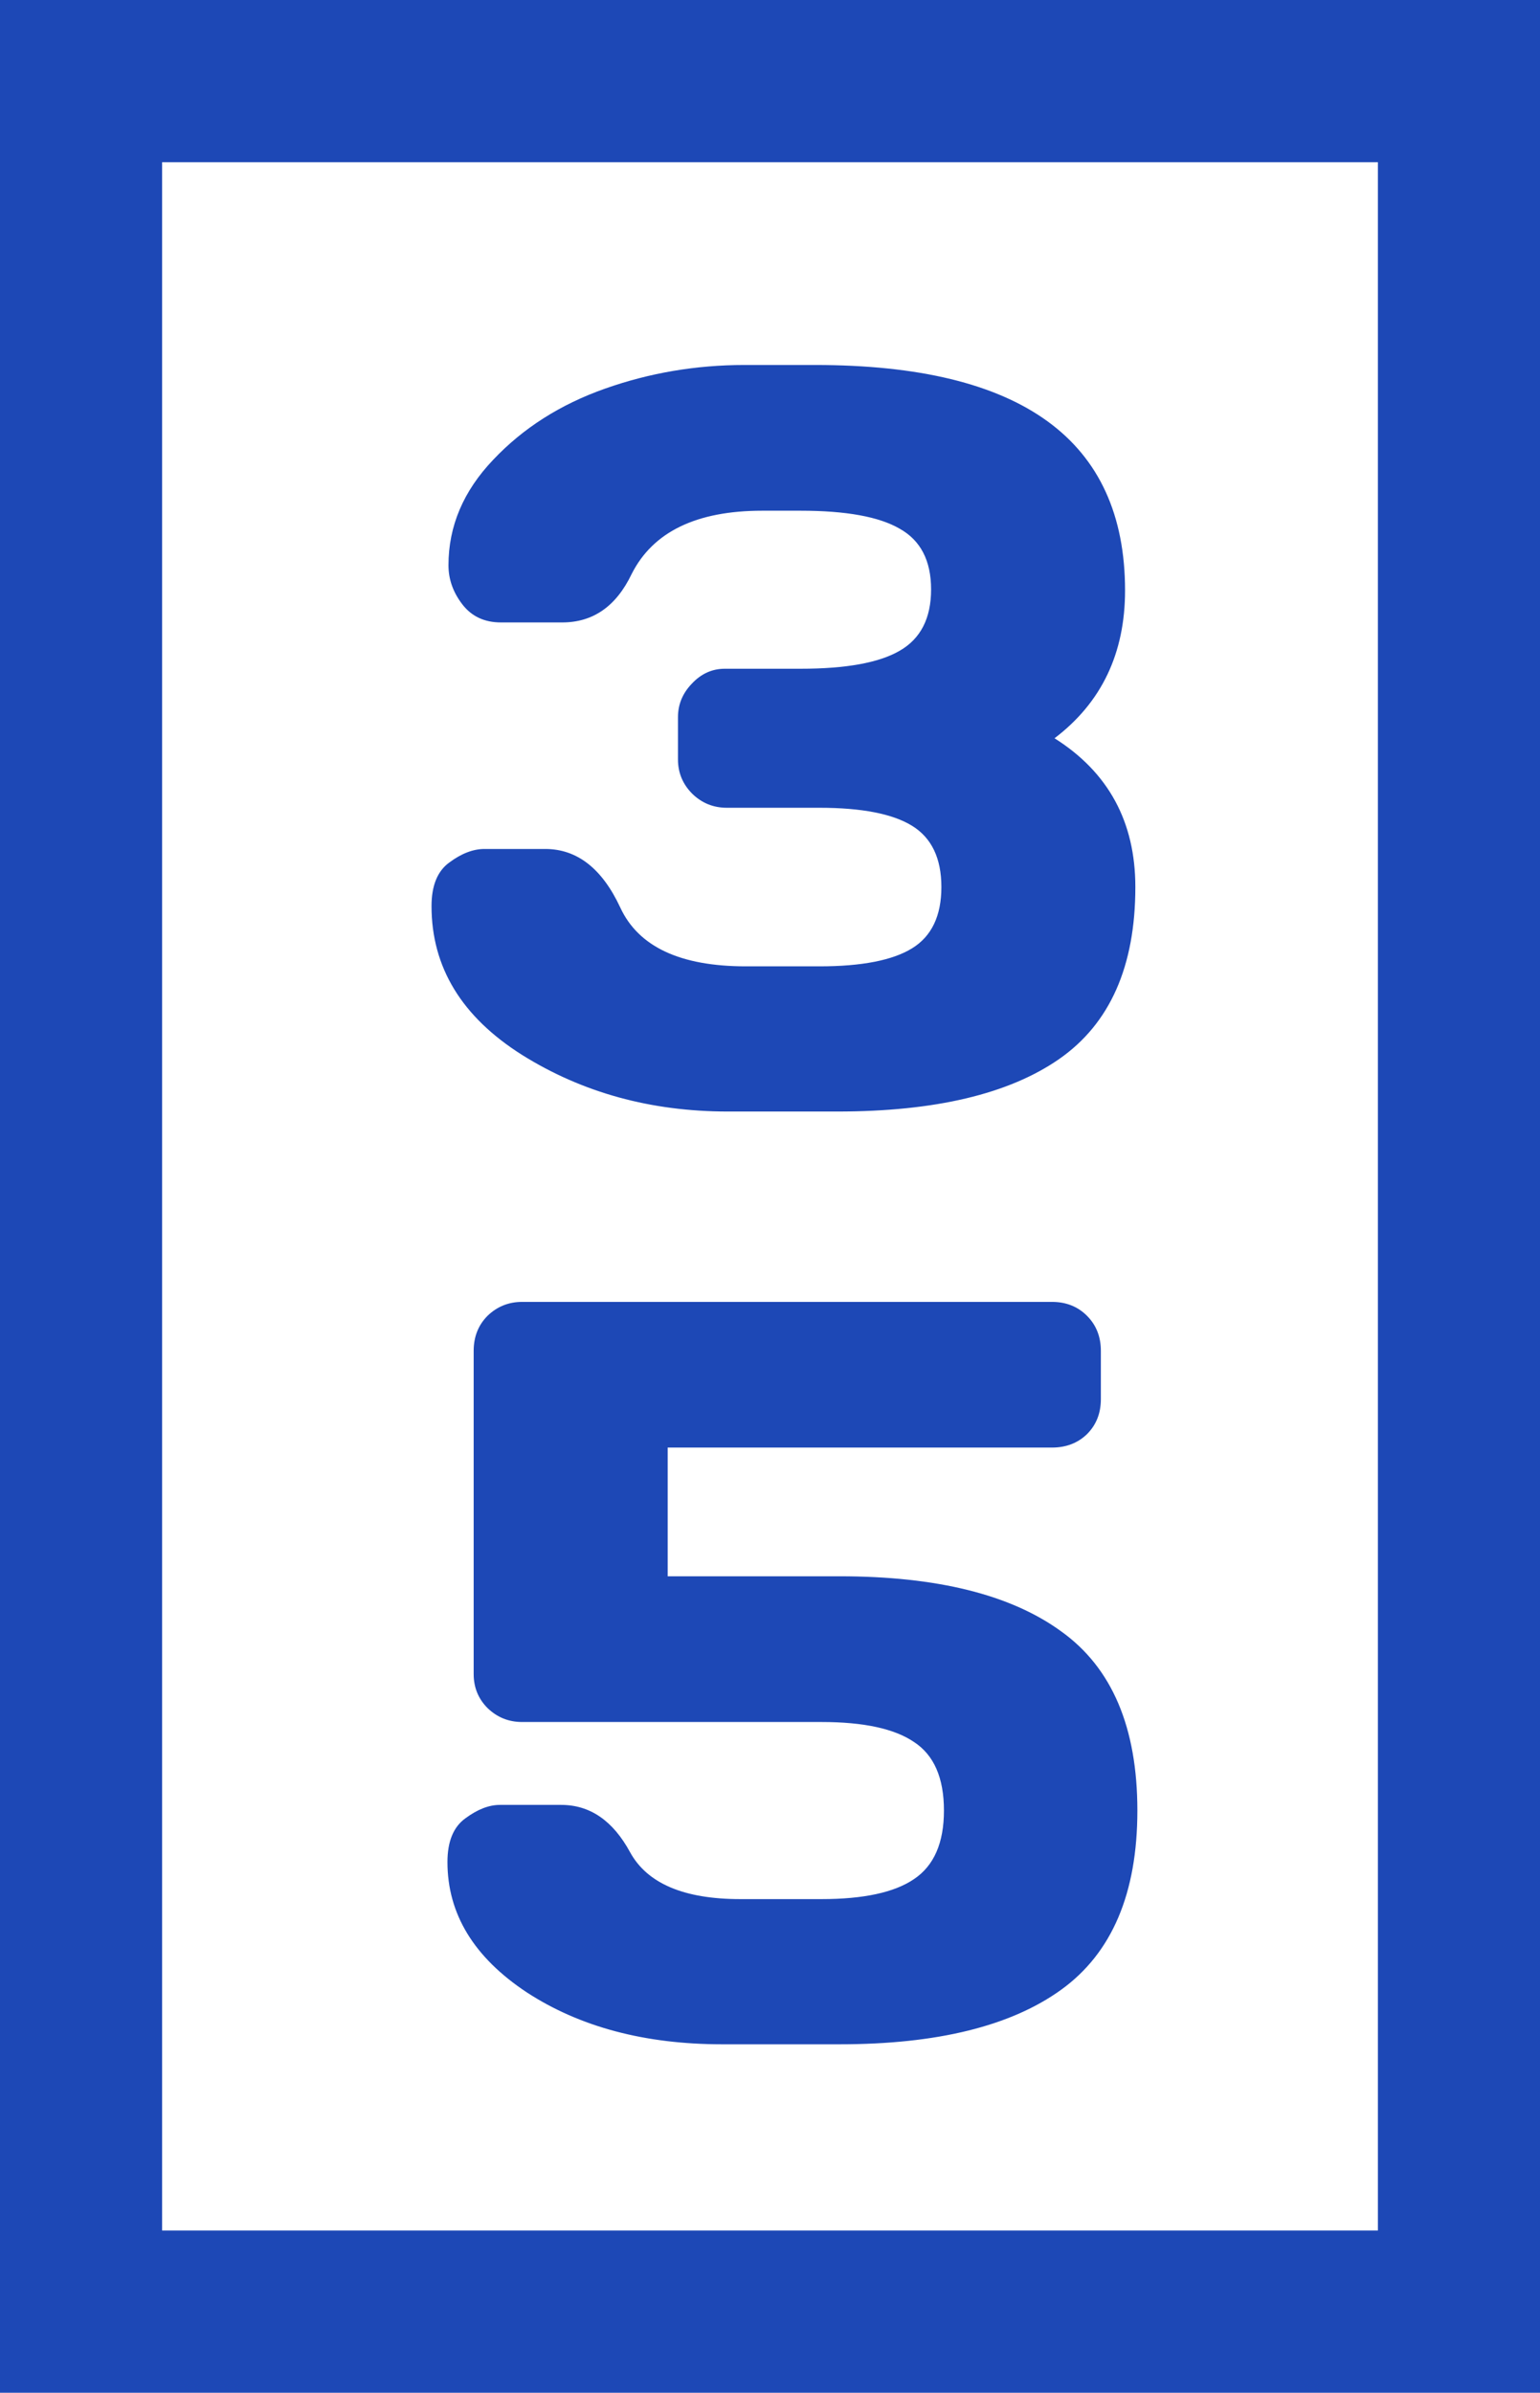
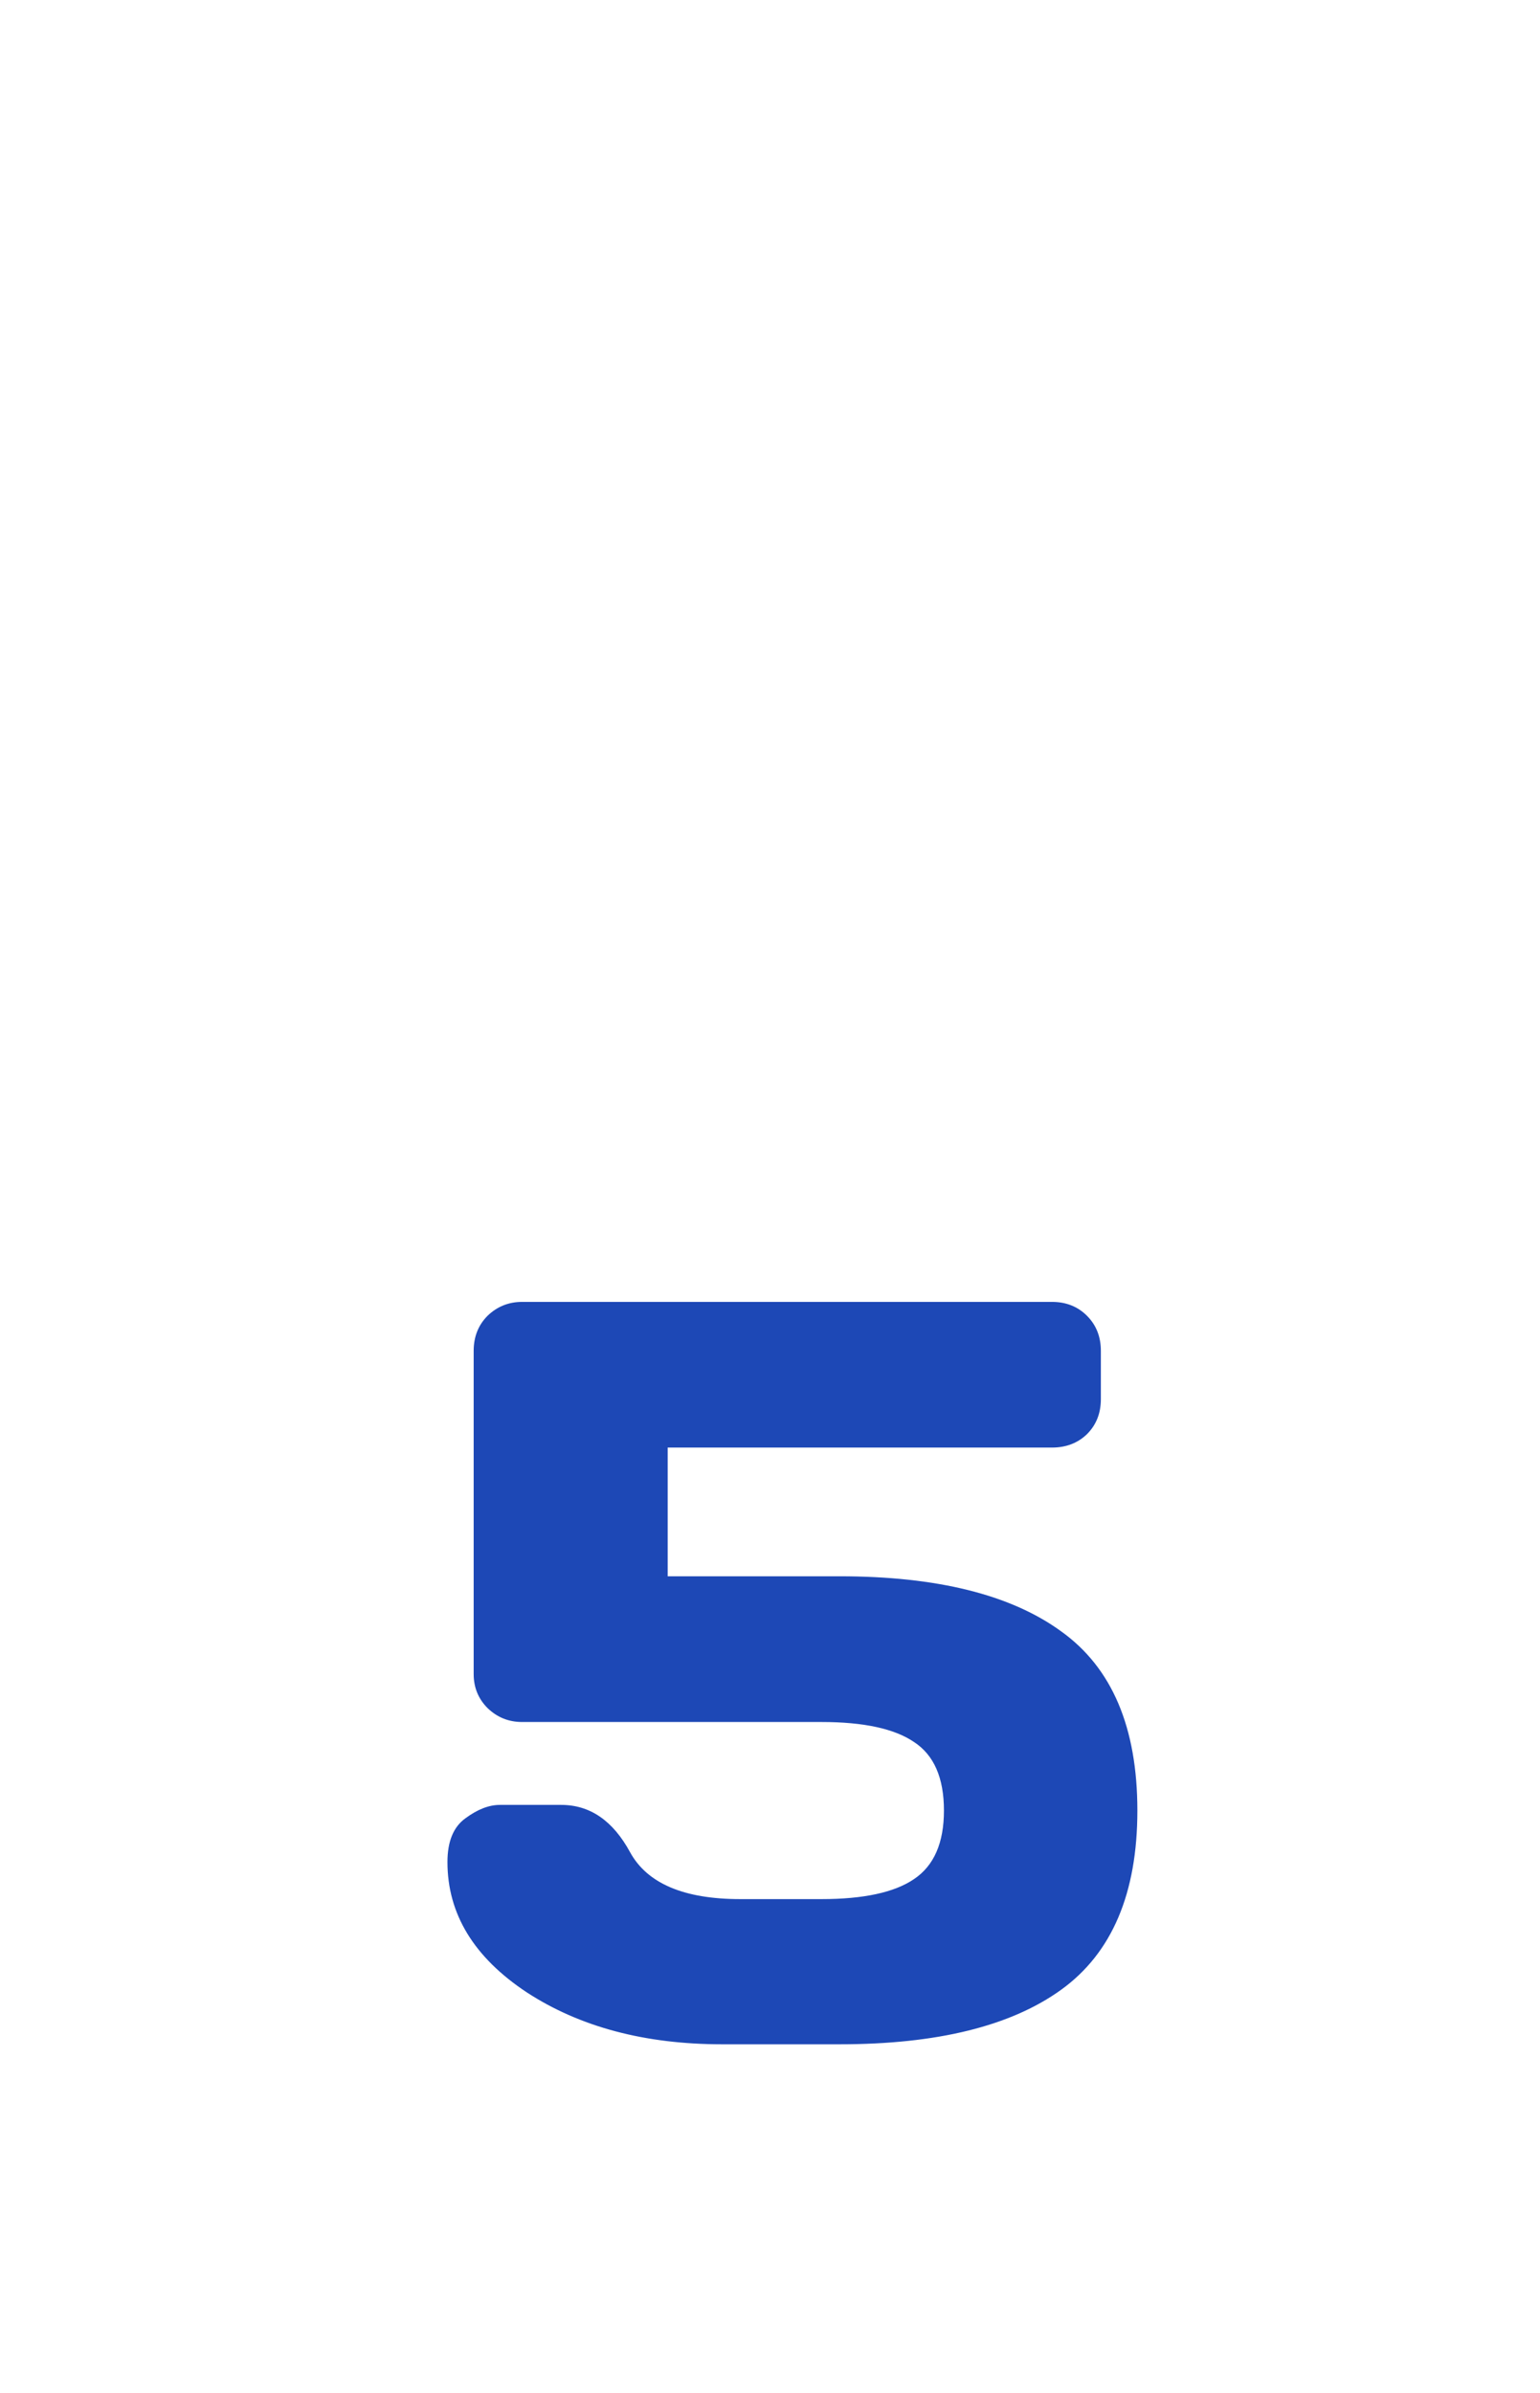
<svg xmlns="http://www.w3.org/2000/svg" width="38" height="59" viewBox="0 0 38 59" fill="none">
-   <path d="M10.648 22.343C10.648 21.835 10.796 21.475 11.092 21.264C11.388 21.044 11.676 20.934 11.955 20.934H13.453C14.24 20.934 14.858 21.416 15.307 22.381C15.755 23.346 16.788 23.828 18.404 23.828H20.22C21.261 23.828 22.023 23.68 22.505 23.384C22.987 23.088 23.229 22.584 23.229 21.873C23.229 21.162 22.987 20.659 22.505 20.362C22.023 20.066 21.261 19.918 20.22 19.918H17.935C17.605 19.918 17.321 19.804 17.084 19.575C16.847 19.338 16.729 19.055 16.729 18.725V17.684C16.729 17.37 16.843 17.095 17.071 16.858C17.3 16.613 17.571 16.49 17.884 16.49H19.75C20.876 16.49 21.692 16.342 22.2 16.046C22.716 15.75 22.975 15.246 22.975 14.535C22.975 13.824 22.716 13.325 22.2 13.037C21.692 12.741 20.876 12.593 19.75 12.593H18.811C17.186 12.593 16.111 13.113 15.586 14.154C15.205 14.95 14.634 15.348 13.872 15.348H12.361C11.955 15.348 11.638 15.2 11.409 14.903C11.181 14.607 11.066 14.286 11.066 13.938C11.066 12.974 11.435 12.106 12.171 11.336C12.907 10.557 13.825 9.973 14.926 9.584C16.026 9.195 17.173 9 18.366 9H20.118C25.213 9 27.761 10.854 27.761 14.56C27.761 16.109 27.181 17.324 26.021 18.204C27.35 19.042 28.015 20.265 28.015 21.873C28.015 23.828 27.388 25.241 26.136 26.113C24.892 26.977 23.068 27.408 20.664 27.408H17.96C16.064 27.408 14.371 26.943 12.882 26.012C11.392 25.072 10.648 23.849 10.648 22.343Z" fill="#1D48B6" />
  <path d="M11.041 45.914C11.041 45.406 11.189 45.047 11.485 44.835C11.782 44.615 12.065 44.505 12.336 44.505H13.847C14.558 44.505 15.125 44.894 15.548 45.673C15.971 46.443 16.877 46.828 18.265 46.828H20.27C21.311 46.828 22.073 46.663 22.556 46.333C23.047 46.003 23.292 45.44 23.292 44.645C23.292 43.84 23.047 43.278 22.556 42.956C22.073 42.626 21.311 42.461 20.27 42.461H12.882C12.552 42.461 12.268 42.347 12.031 42.118C11.803 41.89 11.688 41.61 11.688 41.28V33.308C11.688 32.961 11.803 32.673 12.031 32.444C12.268 32.216 12.552 32.102 12.882 32.102H25.958C26.305 32.102 26.593 32.216 26.821 32.444C27.05 32.673 27.164 32.961 27.164 33.308V34.501C27.164 34.848 27.05 35.136 26.821 35.364C26.593 35.584 26.305 35.694 25.958 35.694H16.475V38.868H20.715C23.119 38.868 24.942 39.321 26.186 40.227C27.439 41.124 28.065 42.596 28.065 44.645C28.065 46.684 27.439 48.157 26.186 49.062C24.942 49.96 23.119 50.408 20.715 50.408H17.82C15.916 50.408 14.308 49.981 12.996 49.126C11.693 48.263 11.041 47.192 11.041 45.914Z" fill="#1D48B6" />
-   <rect x="2" y="2" width="34" height="55" stroke="#1D48B6" stroke-width="4" />
</svg>